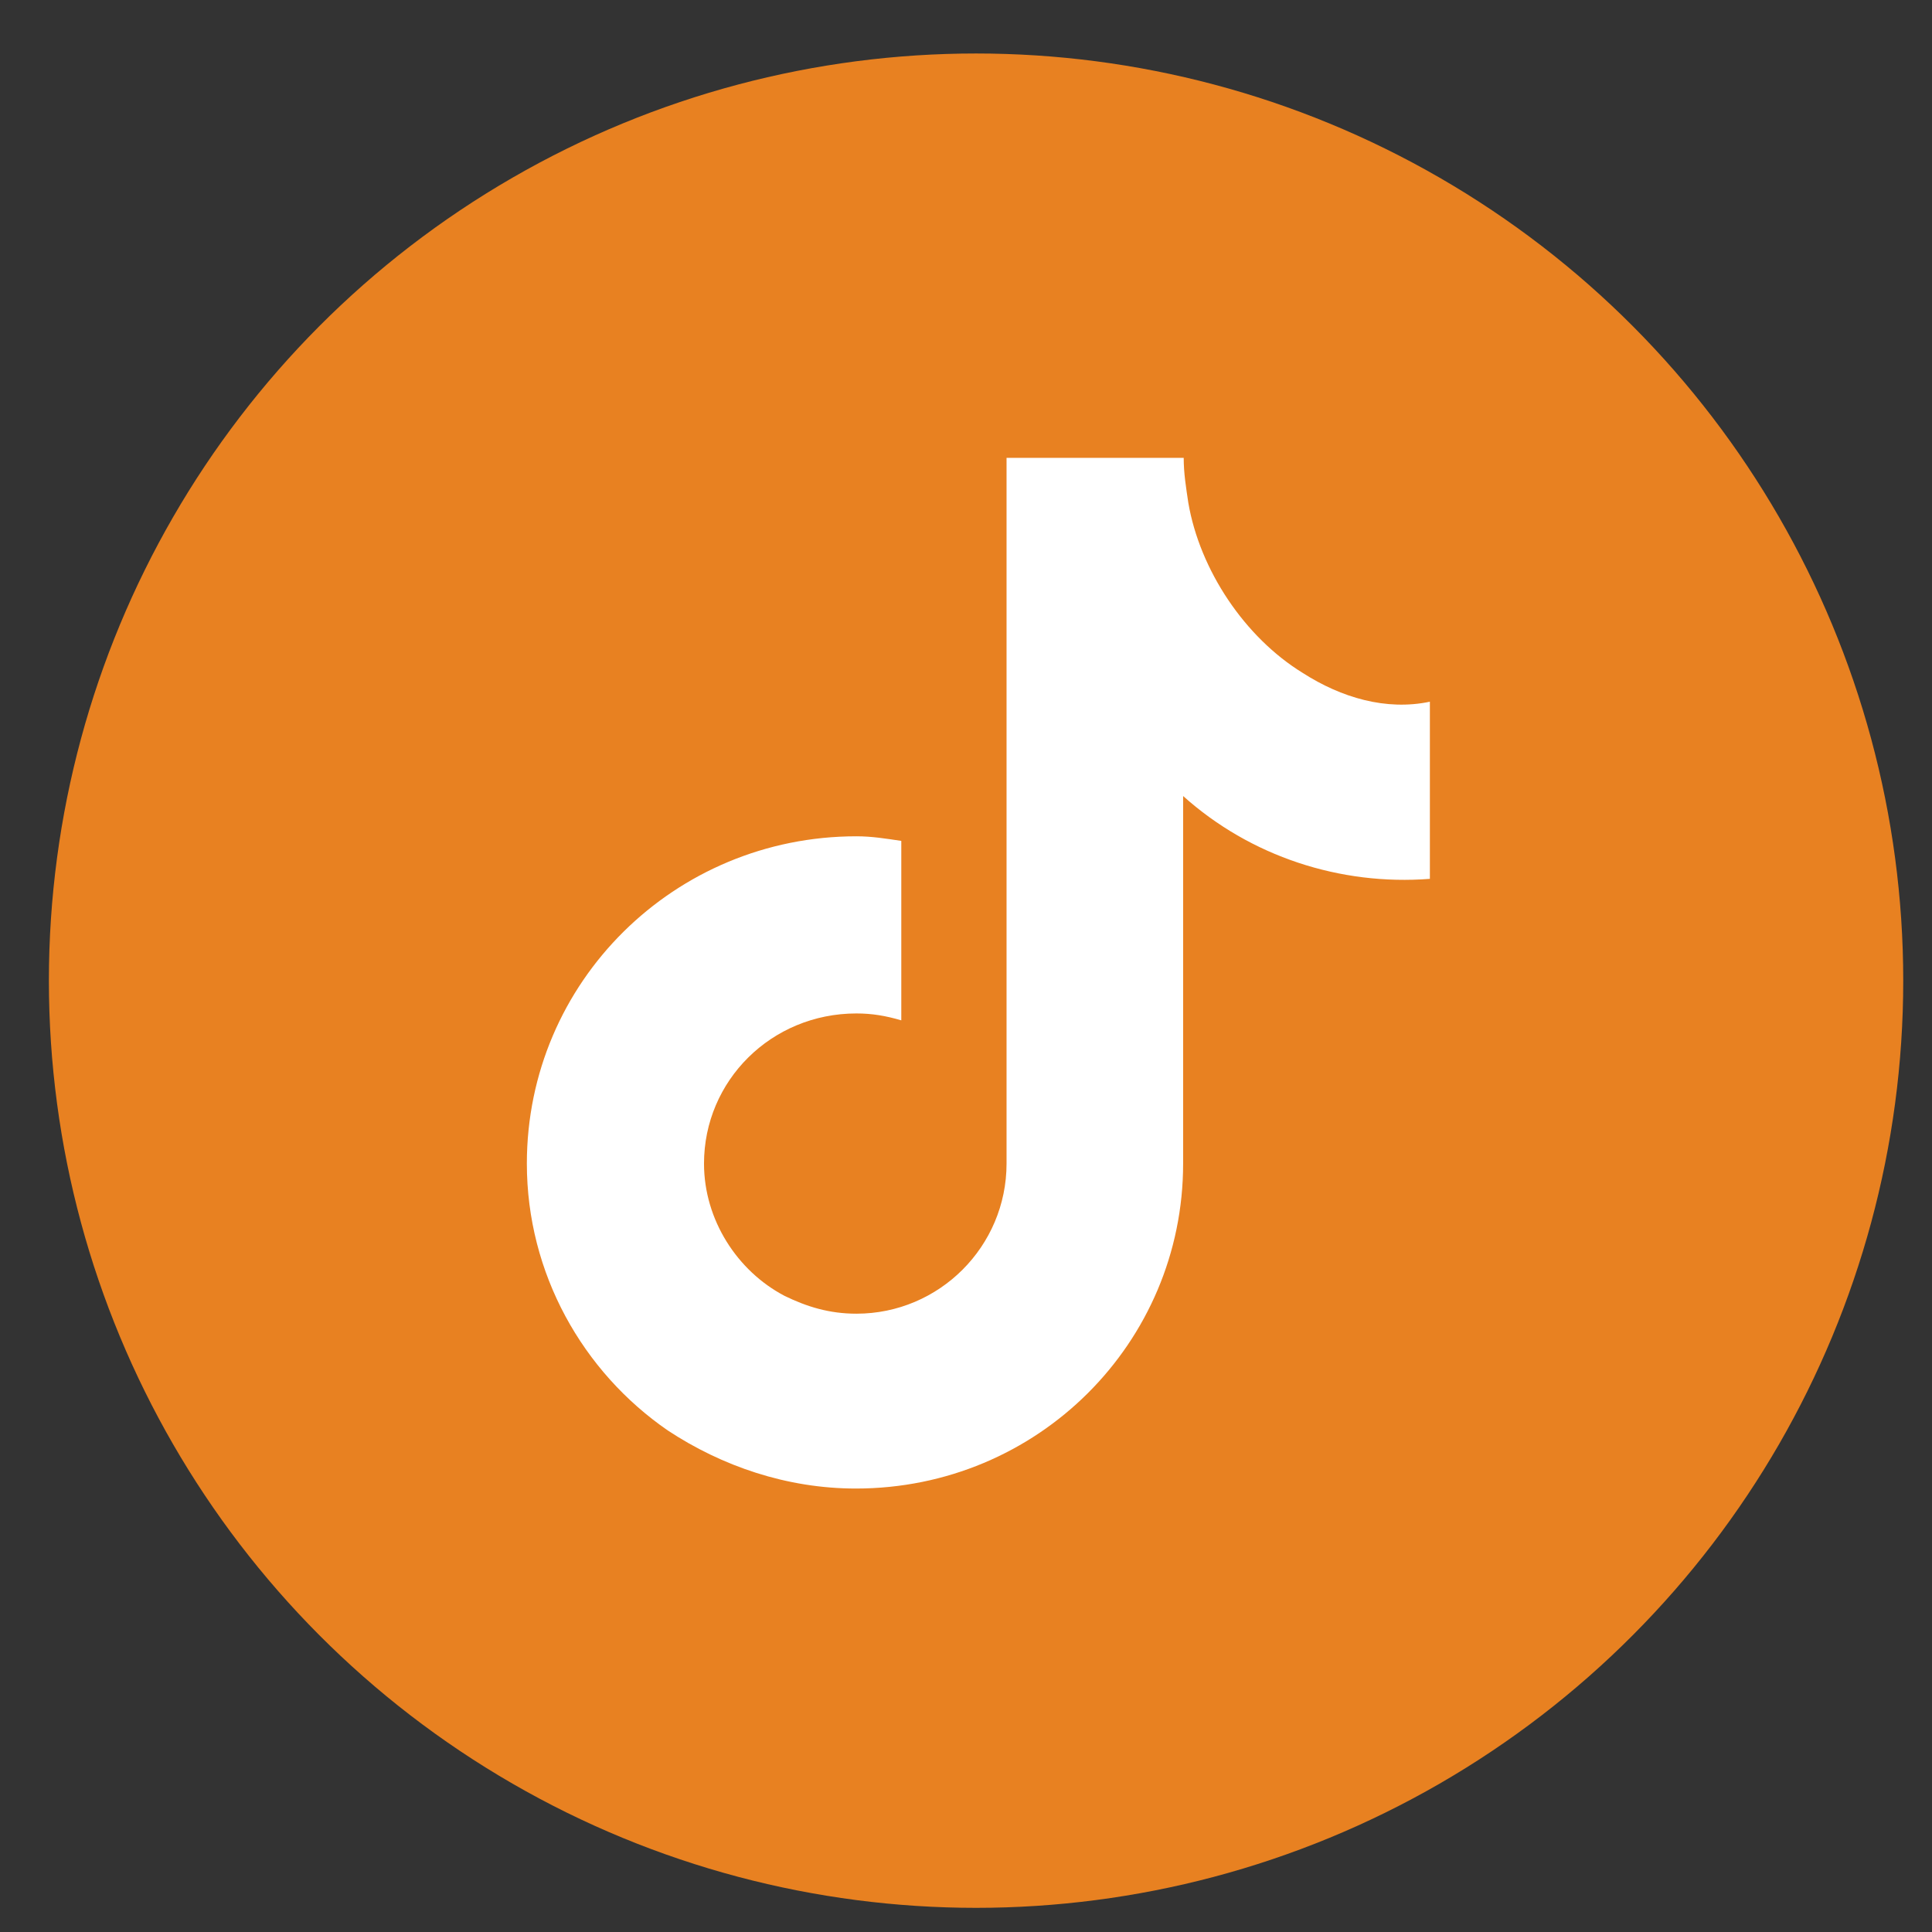
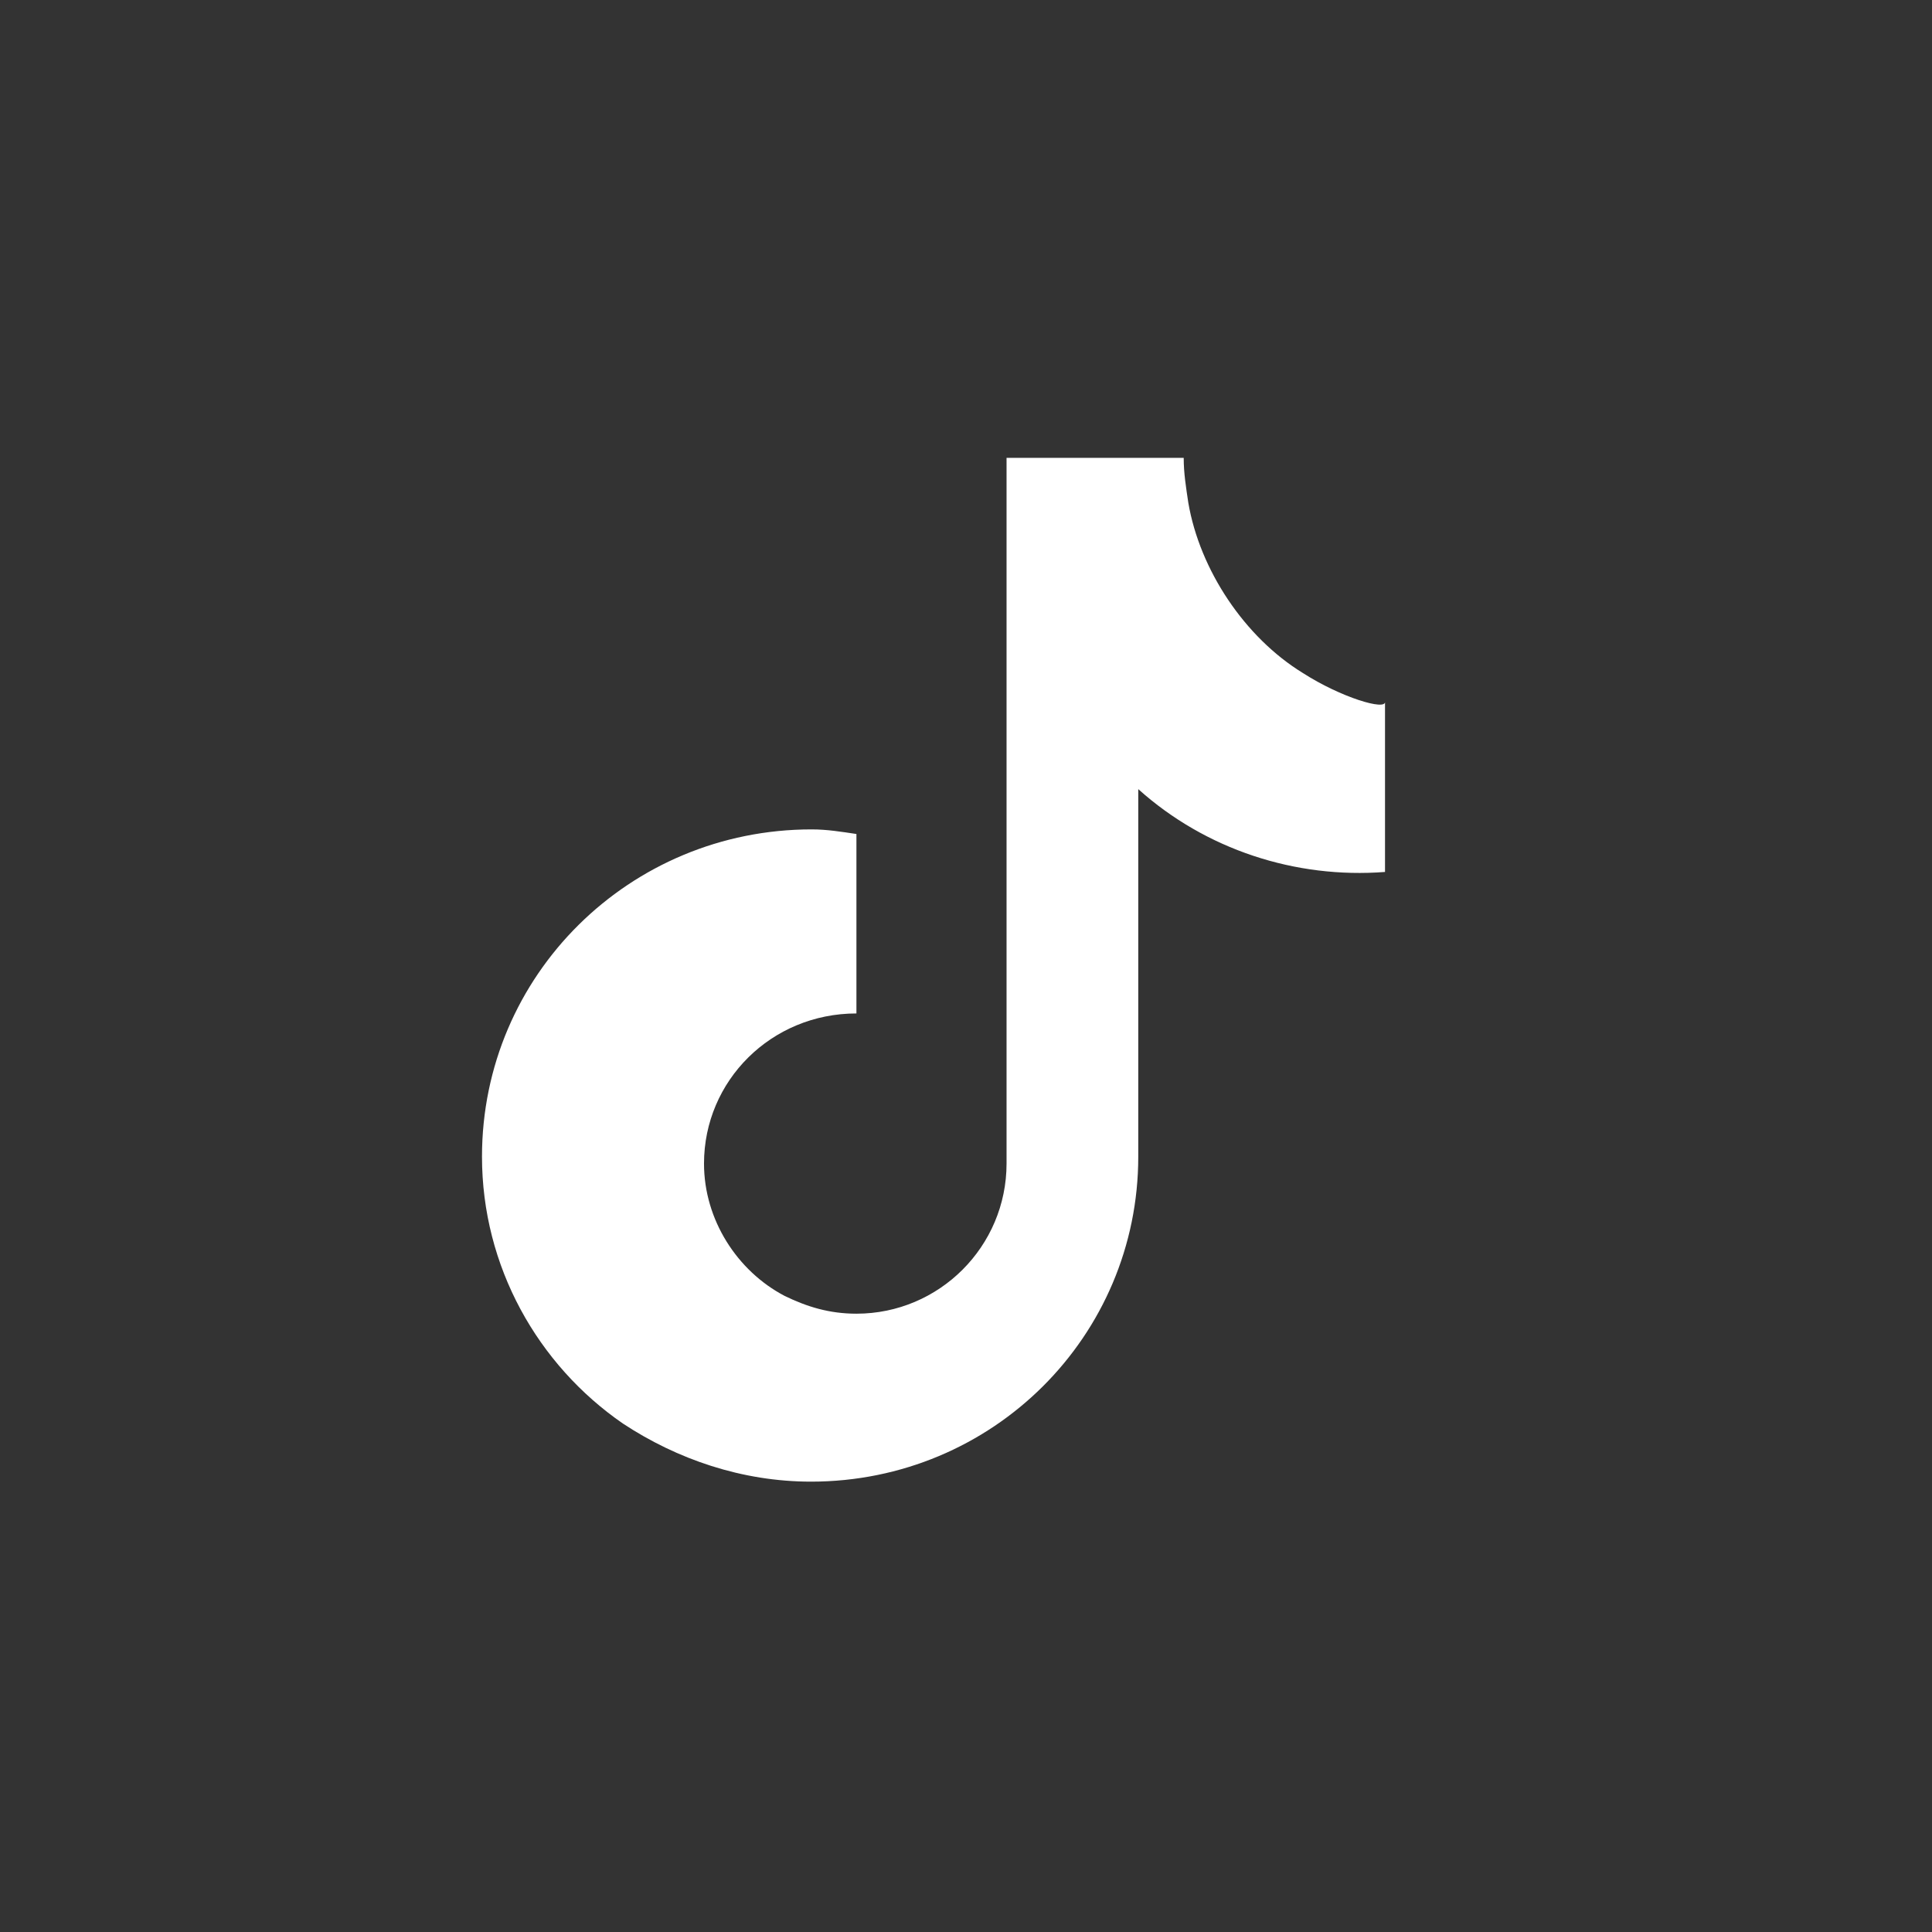
<svg xmlns="http://www.w3.org/2000/svg" version="1.1" id="Layer_1" x="0px" y="0px" viewBox="0 0 335.9 335.9" style="enable-background:new 0 0 335.9 335.9;" xml:space="preserve">
  <rect x="0" y="0" width="335.9" height="335.9" fill="#333333" stroke="none" />
  <style type="text/css">
	.st0{fill-rule:evenodd;clip-rule:evenodd;fill:#E88121;}
	.st1{fill-rule:evenodd;clip-rule:evenodd;fill:#FFFFFF;}
</style>
  <g>
    <g>
      <g id="XMLID_00000072987884973294219050000010693576038842291375_">
-         <circle class="st0" cx="169.7" cy="170.5" r="161.2" />
-       </g>
+         </g>
      <g id="XMLID_00000175297463381554979180000001095445851704626051_">
-         <path class="st1" d="M226.5,117c-10.1-6.2-17.9-17.9-19.9-29.6c-0.4-2.7-0.8-5.1-0.8-7.8H175V152v50.3     c0,14.4-11.7,26.1-26.1,26.1c-4.7,0-8.6-1.2-12.5-3.1c-8.2-4.3-14-13.2-14-23c0-14.4,11.7-26.1,26.5-26.1c2.7,0,5.1,0.4,7.8,1.2     v-24.2v-7c-2.7-0.4-5.1-0.8-7.8-0.8c-31.6,0-57.3,25.3-57.3,56.9c0,19.1,9.7,36.2,24.5,46.4c9.4,6.2,20.7,10.1,32.7,10.1     c31.6,0,56.9-25.3,56.9-56.5v-63.9c11.7,10.5,27.3,15.6,42.9,14.4v-23V122C241,123.6,233.2,121.3,226.5,117z" />
+         <path class="st1" d="M226.5,117c-10.1-6.2-17.9-17.9-19.9-29.6c-0.4-2.7-0.8-5.1-0.8-7.8H175V152v50.3     c0,14.4-11.7,26.1-26.1,26.1c-4.7,0-8.6-1.2-12.5-3.1c-8.2-4.3-14-13.2-14-23c0-14.4,11.7-26.1,26.5-26.1v-24.2v-7c-2.7-0.4-5.1-0.8-7.8-0.8c-31.6,0-57.3,25.3-57.3,56.9c0,19.1,9.7,36.2,24.5,46.4c9.4,6.2,20.7,10.1,32.7,10.1     c31.6,0,56.9-25.3,56.9-56.5v-63.9c11.7,10.5,27.3,15.6,42.9,14.4v-23V122C241,123.6,233.2,121.3,226.5,117z" />
      </g>
    </g>
  </g>
</svg>